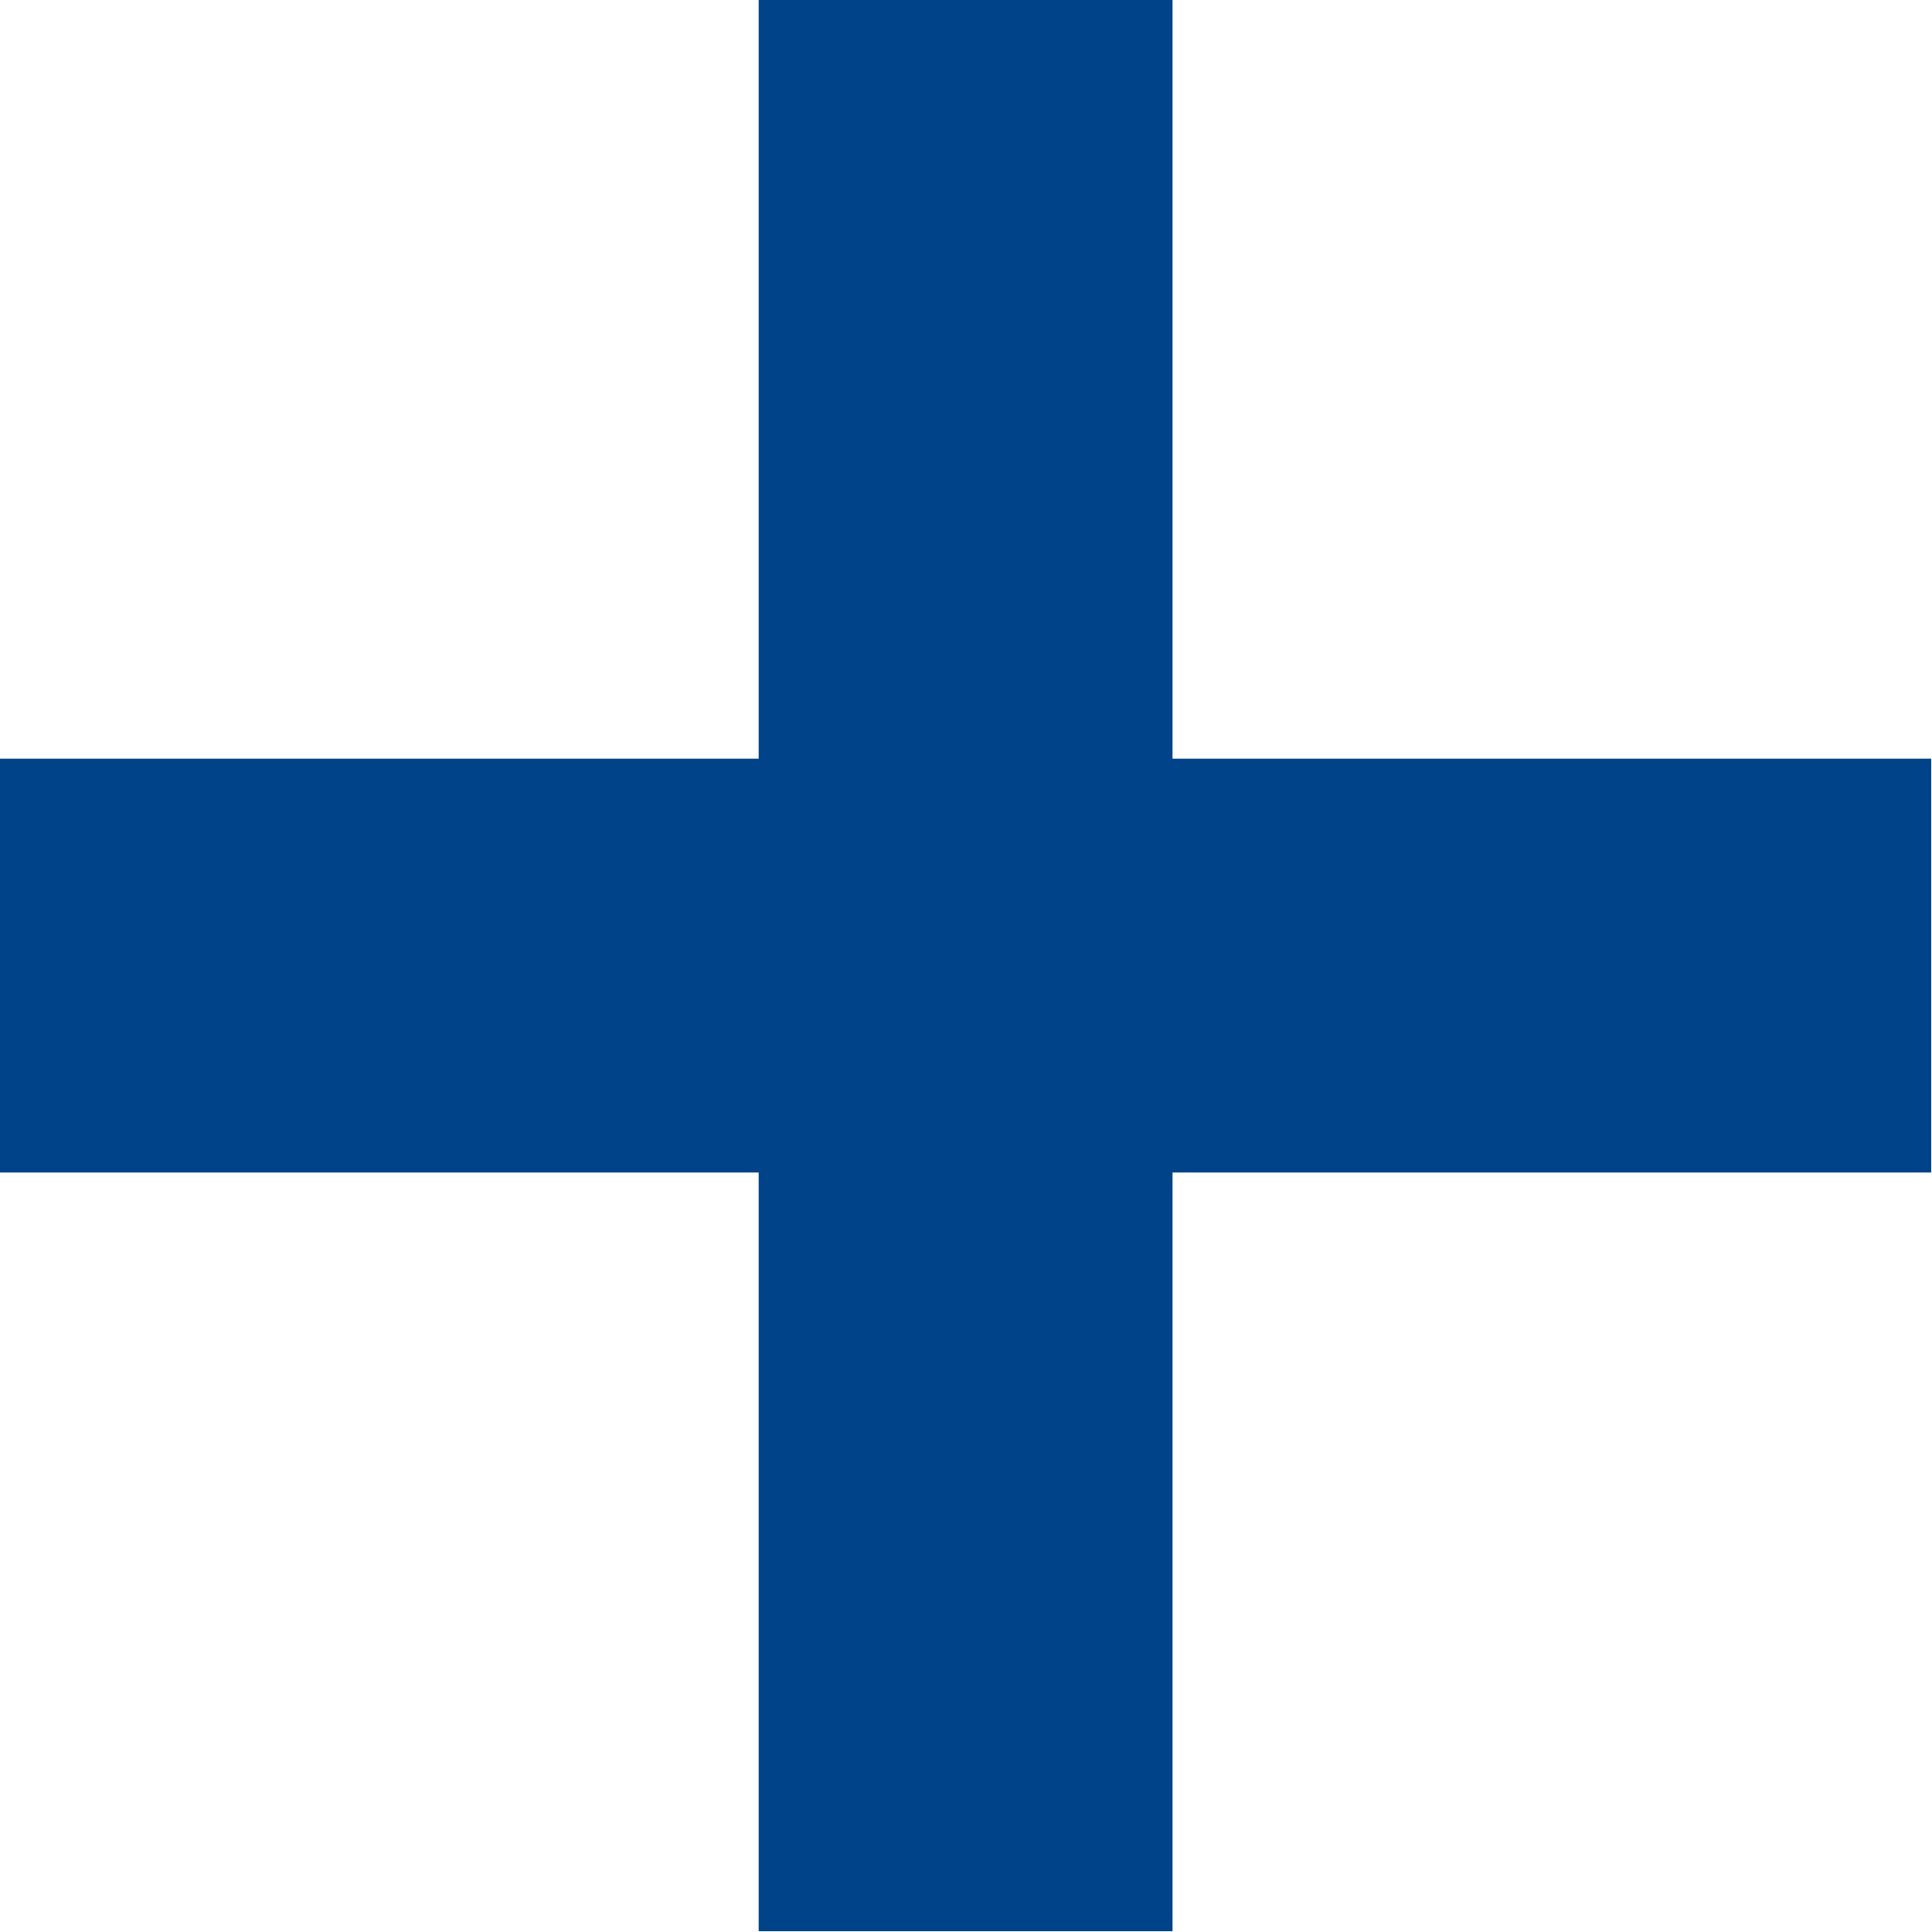
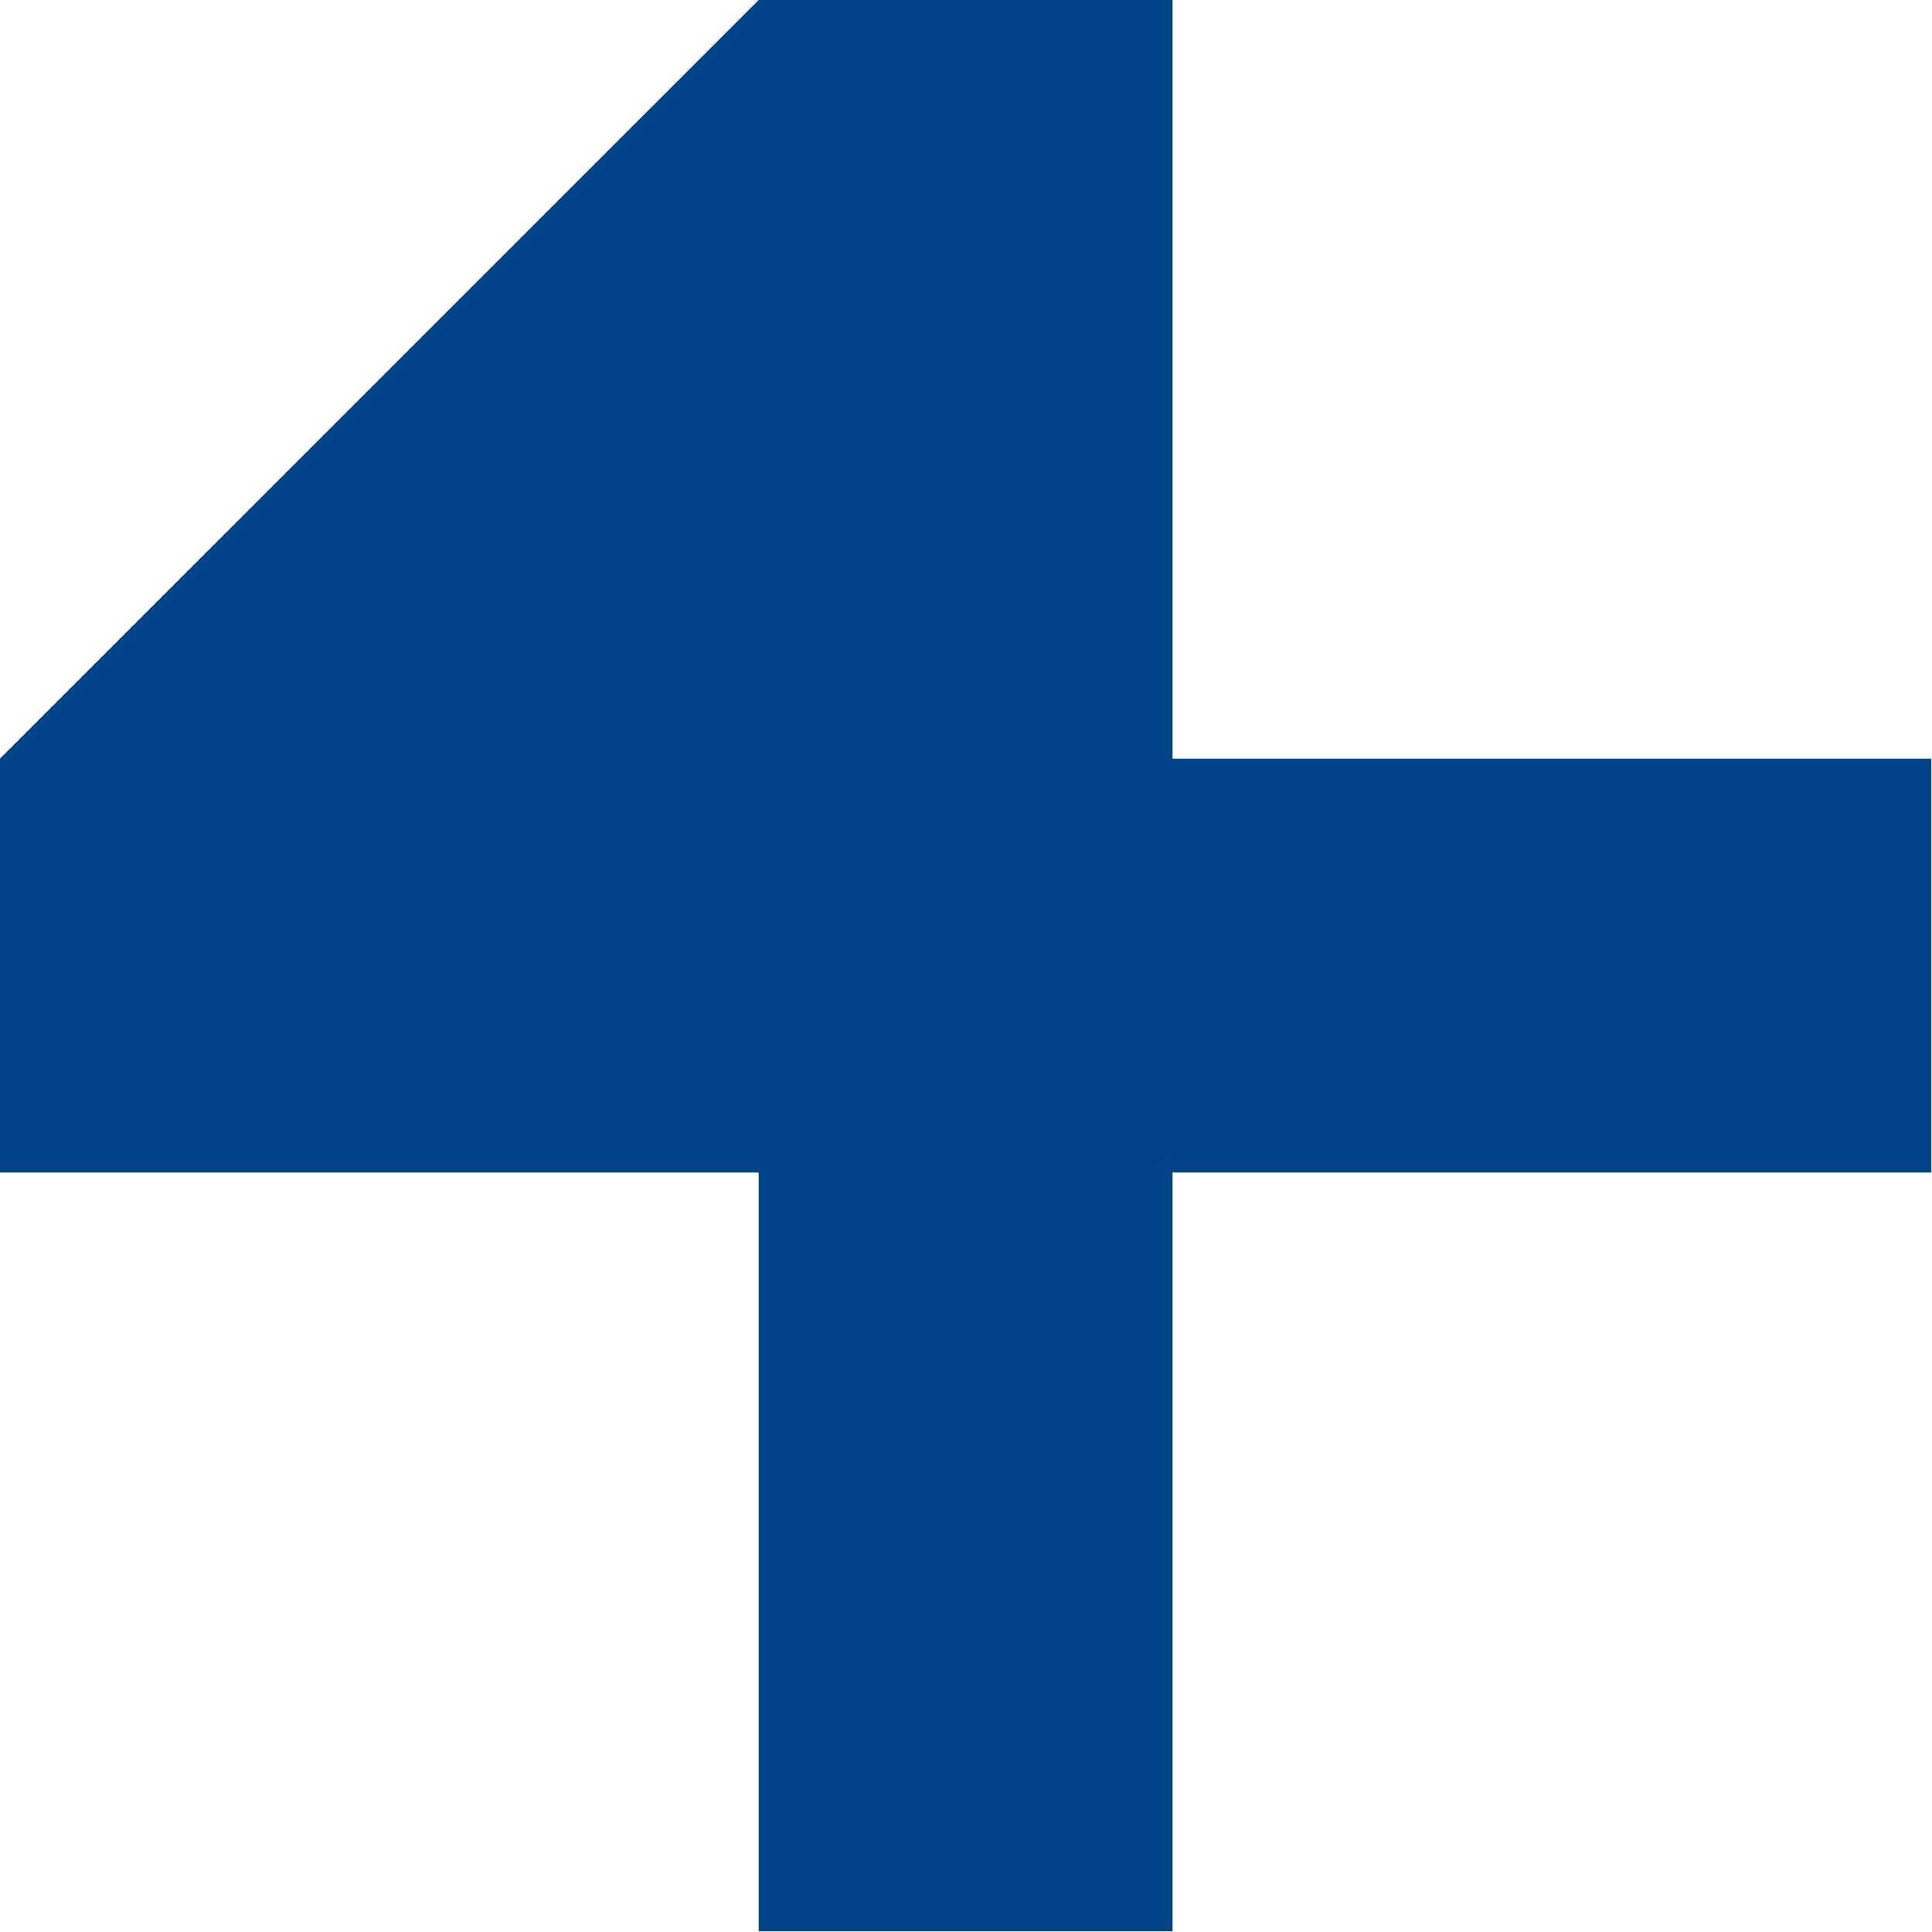
<svg xmlns="http://www.w3.org/2000/svg" width="100%" height="100%" viewBox="0 0 796 796" version="1.1" xml:space="preserve" style="fill-rule:evenodd;clip-rule:evenodd;stroke-linejoin:round;stroke-miterlimit:2;">
  <g transform="matrix(1,0,0,1,-757.075,-789.351)">
-     <path d="M757.075,1101.93L1069.66,1101.93L1069.66,789.351L1240.16,789.351L1240.16,1101.93L1552.74,1101.93L1552.74,1272.43L1240.16,1272.43L1240.16,1585.02L1069.66,1585.02L1069.66,1272.43L757.075,1272.43L757.075,1101.93Z" style="fill:rgb(0,67,136);" />
+     <path d="M757.075,1101.93L1069.66,789.351L1240.16,789.351L1240.16,1101.93L1552.74,1101.93L1552.74,1272.43L1240.16,1272.43L1240.16,1585.02L1069.66,1585.02L1069.66,1272.43L757.075,1272.43L757.075,1101.93Z" style="fill:rgb(0,67,136);" />
  </g>
</svg>